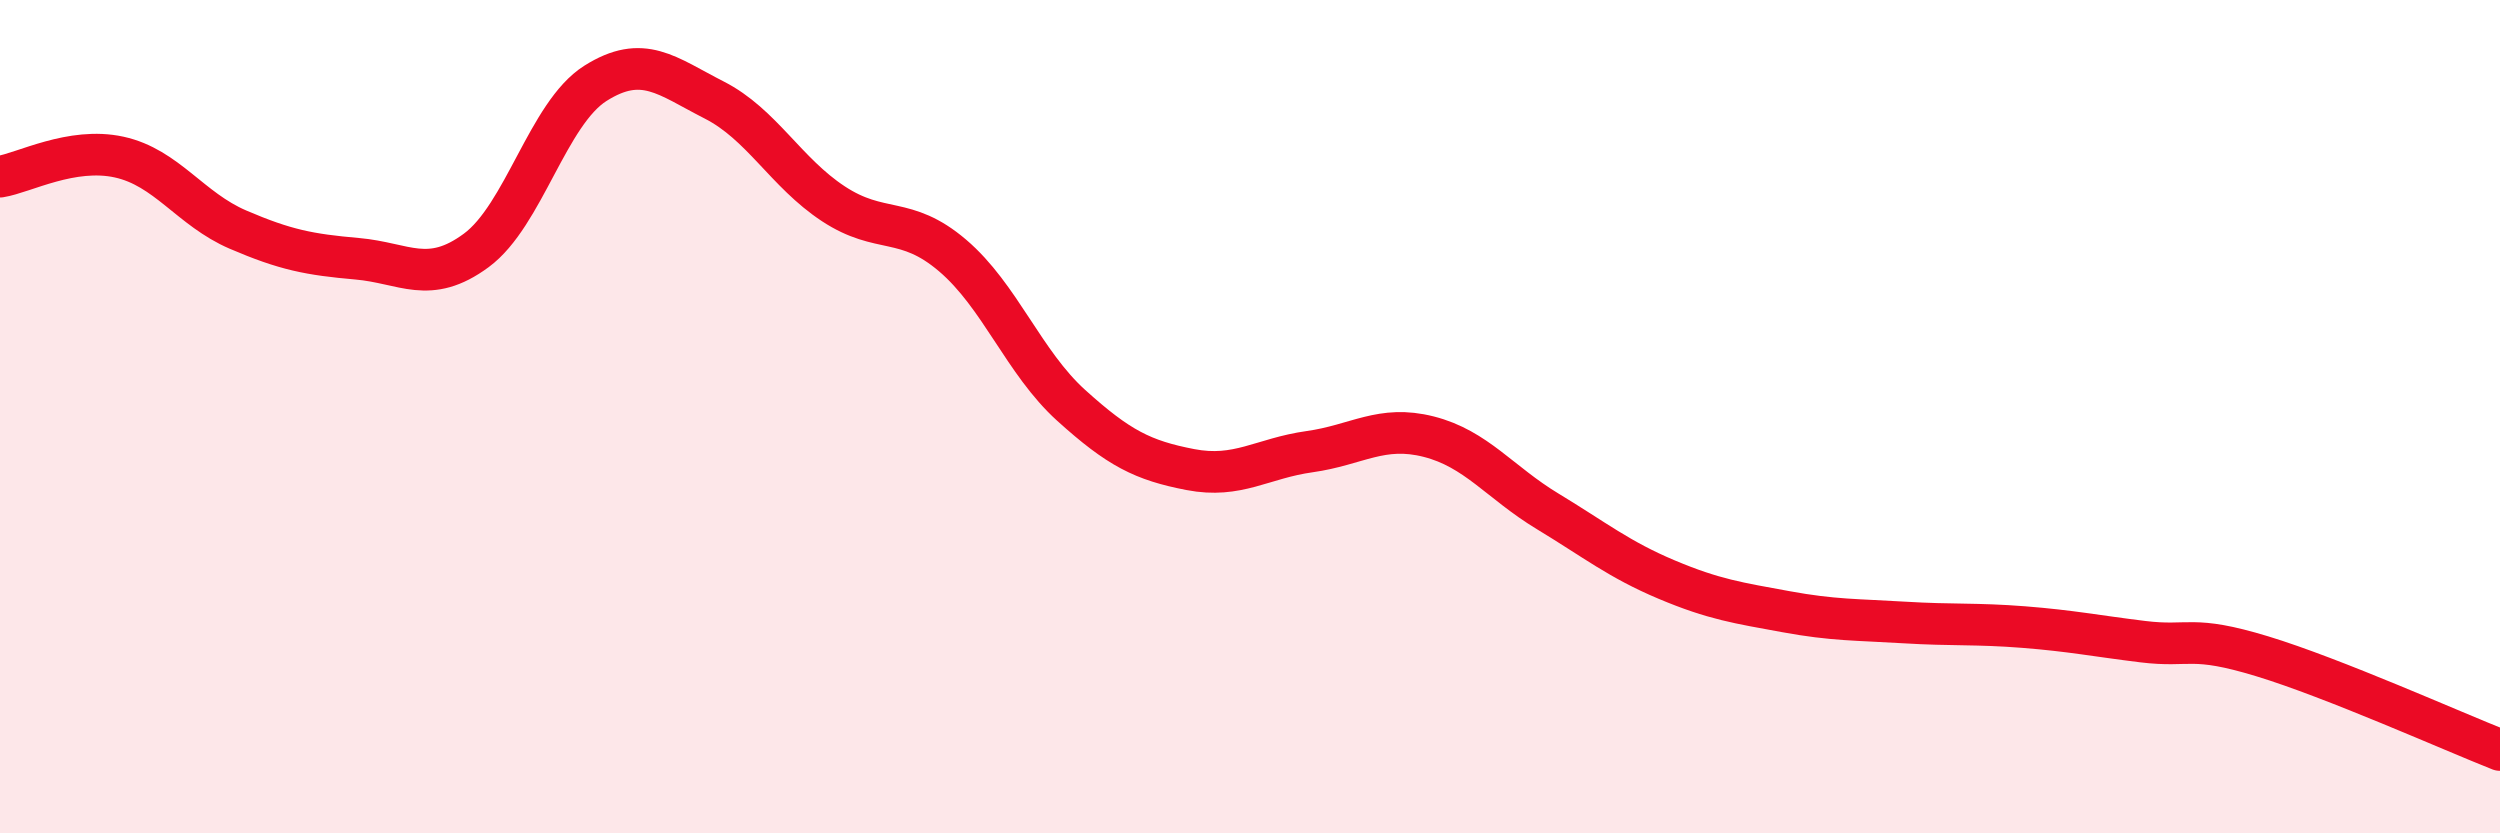
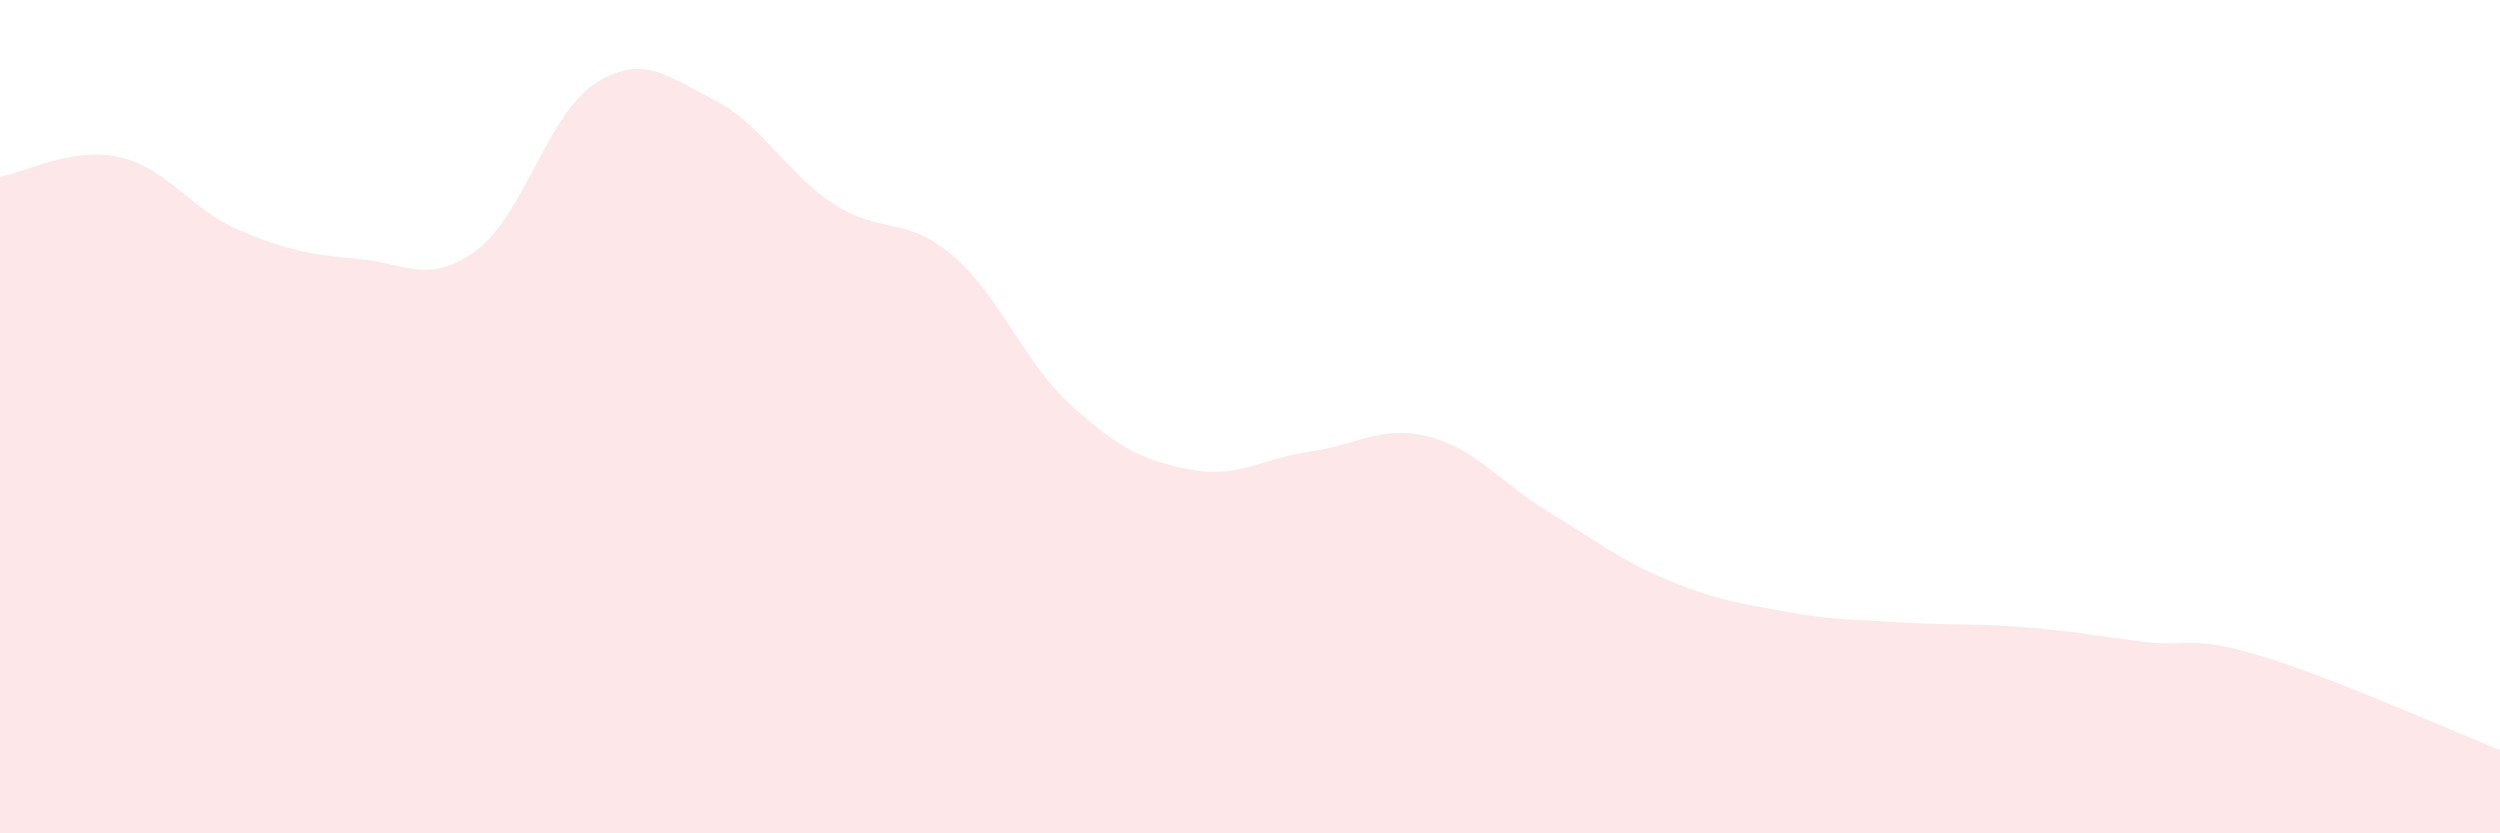
<svg xmlns="http://www.w3.org/2000/svg" width="60" height="20" viewBox="0 0 60 20">
  <path d="M 0,4.24 C 0.57,4.15 1.72,3.52 2.86,3.77 C 4,4.02 4.57,5.02 5.71,5.51 C 6.85,6 7.43,6.11 8.57,6.21 C 9.71,6.31 10.29,6.85 11.43,6.01 C 12.57,5.17 13.15,2.72 14.29,2 C 15.43,1.28 16,1.82 17.14,2.4 C 18.28,2.98 18.86,4.14 20,4.89 C 21.14,5.64 21.72,5.16 22.86,6.13 C 24,7.1 24.57,8.7 25.71,9.73 C 26.85,10.76 27.43,11.05 28.57,11.27 C 29.71,11.49 30.29,11 31.43,10.84 C 32.57,10.68 33.15,10.19 34.29,10.48 C 35.43,10.77 36,11.58 37.14,12.27 C 38.28,12.96 38.86,13.43 40,13.91 C 41.14,14.39 41.72,14.47 42.86,14.68 C 44,14.89 44.57,14.87 45.71,14.94 C 46.85,15.01 47.43,14.96 48.57,15.05 C 49.71,15.14 50.29,15.26 51.43,15.4 C 52.57,15.54 52.58,15.23 54.29,15.75 C 56,16.27 58.86,17.55 60,18L60 20L0 20Z" fill="#EB0A25" opacity="0.1" stroke-linecap="round" stroke-linejoin="round" />
-   <path d="M 0,4.24 C 0.57,4.15 1.72,3.52 2.86,3.77 C 4,4.02 4.57,5.02 5.71,5.51 C 6.85,6 7.43,6.11 8.57,6.21 C 9.71,6.31 10.29,6.85 11.43,6.01 C 12.57,5.17 13.15,2.72 14.29,2 C 15.43,1.28 16,1.82 17.14,2.4 C 18.28,2.98 18.86,4.14 20,4.89 C 21.14,5.64 21.72,5.16 22.86,6.13 C 24,7.1 24.57,8.7 25.71,9.73 C 26.85,10.76 27.43,11.05 28.57,11.27 C 29.71,11.49 30.29,11 31.43,10.84 C 32.57,10.68 33.15,10.19 34.29,10.48 C 35.43,10.77 36,11.58 37.14,12.27 C 38.28,12.96 38.86,13.43 40,13.91 C 41.14,14.39 41.72,14.47 42.86,14.68 C 44,14.89 44.57,14.87 45.71,14.94 C 46.85,15.01 47.43,14.96 48.57,15.05 C 49.71,15.14 50.29,15.26 51.43,15.4 C 52.57,15.54 52.58,15.23 54.29,15.75 C 56,16.27 58.86,17.55 60,18" stroke="#EB0A25" stroke-width="1" fill="none" stroke-linecap="round" stroke-linejoin="round" />
</svg>